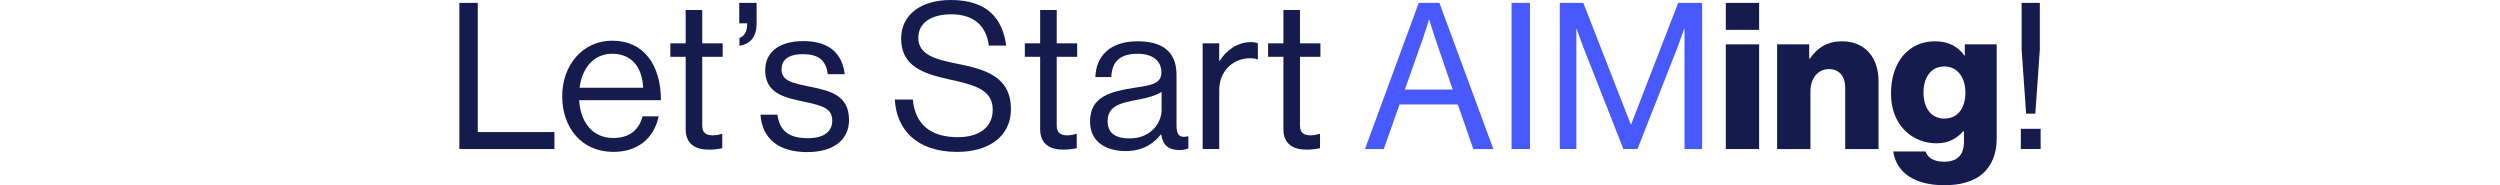
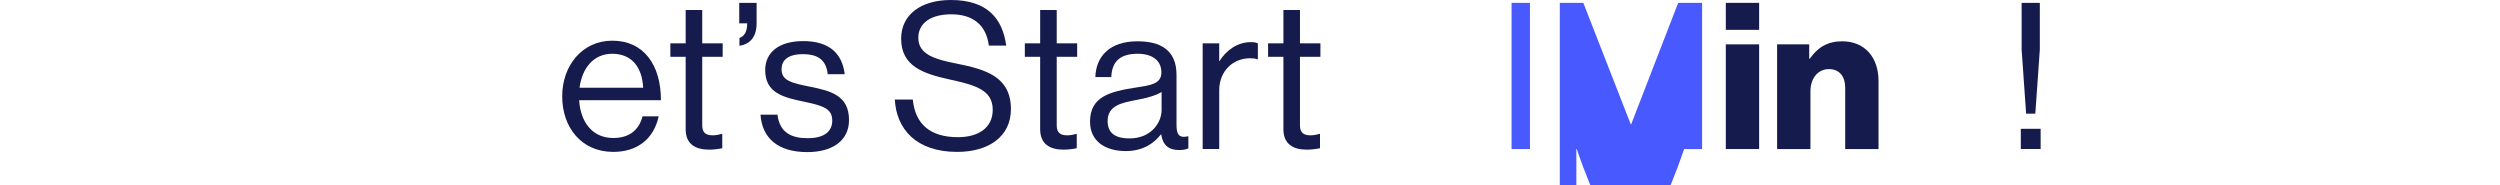
<svg xmlns="http://www.w3.org/2000/svg" id="Layer_1" version="1.1" viewBox="0 0 1222.89 90.61">
  <defs>
    <style>
      .st0 {
        fill: #151b4d;
      }

      .st1 {
        fill: #485aff;
      }
    </style>
  </defs>
-   <path class="st0" d="M224.7,1.4h9v63.2h37.5v8.3h-46.5V1.4Z" />
  <path class="st0" d="M275,47.1c0-15,9.8-27.2,24.5-27.2,15.5,0,23.8,12,23.8,29.1h-40c.6,10.5,6.3,18.5,16.7,18.5,7.5,0,12.5-3.6,14.3-10.6h7.9c-2.4,11.1-10.5,17.4-22.2,17.4-15.8,0-25-12.2-25-27.2ZM283.5,42.9h31.1c-.5-10.3-5.8-16.6-15.1-16.6s-14.8,7.2-16,16.6Z" />
  <path class="st0" d="M327.9,21.2h7.5V4.9h8.1v16.3h10v6.6h-10v33.6c0,3.6,1.9,4.8,5.2,4.8,1.6,0,3.4-.4,4.3-.7h.3v7c-1.9.4-4.1.7-6.5.7-6.6,0-11.4-2.7-11.4-10V27.8h-7.5v-6.6Z" />
  <path class="st0" d="M370.1,11.4c0,7.2-3.7,10.3-8.4,11v-3.8c2.3-.9,3.8-2.9,3.8-7.2h-3.9V1.4h8.5v10Z" />
  <path class="st0" d="M372,56.1h8.3c1.1,9,7.1,11.5,14.8,11.5,8.5,0,12-3.7,12-8.5,0-5.8-4-7.3-13.5-9.3-10.2-2.1-19.3-4.2-19.3-15.5,0-8.6,6.6-14.2,18.6-14.2,12.8,0,19.1,6.1,20.3,16.2h-8.3c-.8-6.8-4.5-9.8-12.2-9.8s-10.4,3.3-10.4,7.4c0,5.6,5,6.7,13.9,8.5,10.4,2.1,19.1,4.4,19.1,16.3,0,10.4-8.5,15.7-20.4,15.7-14.2,0-22.1-6.7-22.9-18.3Z" />
  <path class="st0" d="M437.7,48.7h8.8c1.2,12.1,8.6,18.4,22.1,18.4,9.9,0,17-4.5,17-13.4,0-9.8-8.6-12.1-21.4-14.9-12.6-2.8-23.4-6.4-23.4-19.9,0-11.8,9.8-18.9,24.3-18.9,17.9,0,25.3,9.1,27.1,22.3h-8.5c-1.3-10.2-7.9-15.3-18.4-15.3-9.7,0-16.1,4.1-16.1,11.5,0,8.1,8,10.5,18.7,12.6,13.9,2.8,26.6,6.2,26.6,22.3,0,13.4-10.9,20.9-26.3,20.9-20.1,0-29.7-11.2-30.5-25.6Z" />
  <path class="st0" d="M501.3,21.2h7.5V4.9h8.1v16.3h10v6.6h-10v33.6c0,3.6,1.9,4.8,5.2,4.8,1.6,0,3.4-.4,4.3-.7h.3v7c-1.9.4-4.1.7-6.5.7-6.6,0-11.4-2.7-11.4-10V27.8h-7.5v-6.6Z" />
  <path class="st0" d="M568,65.7h-.1c-3.1,4-8.4,8.2-17.2,8.2-9.8,0-17.5-4.6-17.5-14.4,0-12.2,9.6-14.7,22.5-16.7,7.3-1.1,12.4-1.8,12.4-7.4s-4.2-9.1-11.6-9.1c-8.4,0-12.6,3.6-12.9,11.4h-7.8c.3-10,6.9-17.5,20.6-17.5,11,0,19.1,4.1,19.1,16.4v24.6c0,4.2,1,6.5,5.5,5.5h.3v5.9c-1,.4-2.3.8-4.4.8-5.3,0-8.1-2.4-8.9-7.7ZM568.2,53.8v-8.8c-2.7,1.7-7.4,3-11.8,3.8-8.1,1.5-14.6,2.9-14.6,10.5,0,6.9,5.4,8.4,10.7,8.4,10.8,0,15.7-7.9,15.7-13.9Z" />
  <path class="st0" d="M596.39,29.8h.2c3.1-5,8.5-9.2,15.4-9.2,1.5,0,2.3.2,3.3.6v7.8h-.3c-1.2-.4-2-.5-3.6-.5-8,0-15,6-15,15.7v28.7h-8.1V21.2h8.1v8.6Z" />
  <path class="st0" d="M620.29,21.2h7.5V4.9h8.1v16.3h10v6.6h-10v33.6c0,3.6,1.9,4.8,5.2,4.8,1.6,0,3.4-.4,4.3-.7h.3v7c-1.9.4-4.1.7-6.5.7-6.6,0-11.4-2.7-11.4-10V27.8h-7.5v-6.6Z" />
-   <path class="st1" d="M693.99,1.4h10.1l26.4,71.5h-9.8l-7.6-21.8h-28.5l-7.7,21.8h-9.2L693.99,1.4ZM687.19,43.8h23.4l-8.2-24c-1.4-4-3.2-10.1-3.2-10.1h-.2s-1.9,6-3.3,10.1l-8.5,24Z" />
  <path class="st1" d="M739.39,1.4h9v71.5h-9V1.4Z" />
-   <path class="st1" d="M762.99,1.4h11.5l23.2,59.4h.2l23-59.4h11.7v71.5h-8.6V14.1h-.2s-1.9,5.6-3.2,9l-19.6,49.8h-6.9l-19.6-49.8c-1.4-3.6-3.2-9-3.2-9h-.2v58.8h-8.1V1.4Z" />
+   <path class="st1" d="M762.99,1.4h11.5l23.2,59.4h.2l23-59.4h11.7v71.5h-8.6h-.2s-1.9,5.6-3.2,9l-19.6,49.8h-6.9l-19.6-49.8c-1.4-3.6-3.2-9-3.2-9h-.2v58.8h-8.1V1.4Z" />
  <path class="st0" d="M844.19,1.4h16.3v13.2h-16.3V1.4ZM844.19,21.7h16.3v51.2h-16.3V21.7Z" />
  <path class="st0" d="M869.29,21.7h15.7v7h.3c3.8-5.5,8.7-8.5,15.8-8.5,11.2,0,17.8,8,17.8,19.4v33.3h-16.3v-30c0-5.4-2.7-9.1-8-9.1s-9,4.5-9,10.8v28.3h-16.3V21.7Z" />
-   <path class="st0" d="M926.09,74.1h15.8c.9,2.7,3.6,5,9,5,6.9,0,9.8-3.6,9.8-9.8v-5.1h-.4c-3,3.4-6.9,5.9-13.1,5.9-11.5,0-22.2-8.6-22.2-24.3s8.8-25.6,21.5-25.6c6.8,0,11.4,2.7,14.4,7h.2v-5.5h15.6v46.2c0,7.7-2.7,13.3-6.8,17-4.5,4-11.2,5.7-18.8,5.7-14.1,0-23.4-5.8-25-16.5ZM961.39,45.2c0-6.9-3.6-12.7-10.4-12.7-6.1,0-10.1,5-10.1,12.8s4,12.7,10.1,12.7c7.1,0,10.4-5.6,10.4-12.8Z" />
  <path class="st0" d="M988.49,63h9.7v9.9h-9.7v-9.9ZM988.89,24.3V1.4h8.9v22.9l-2.2,31.3h-4.5l-2.2-31.3Z" />
</svg>